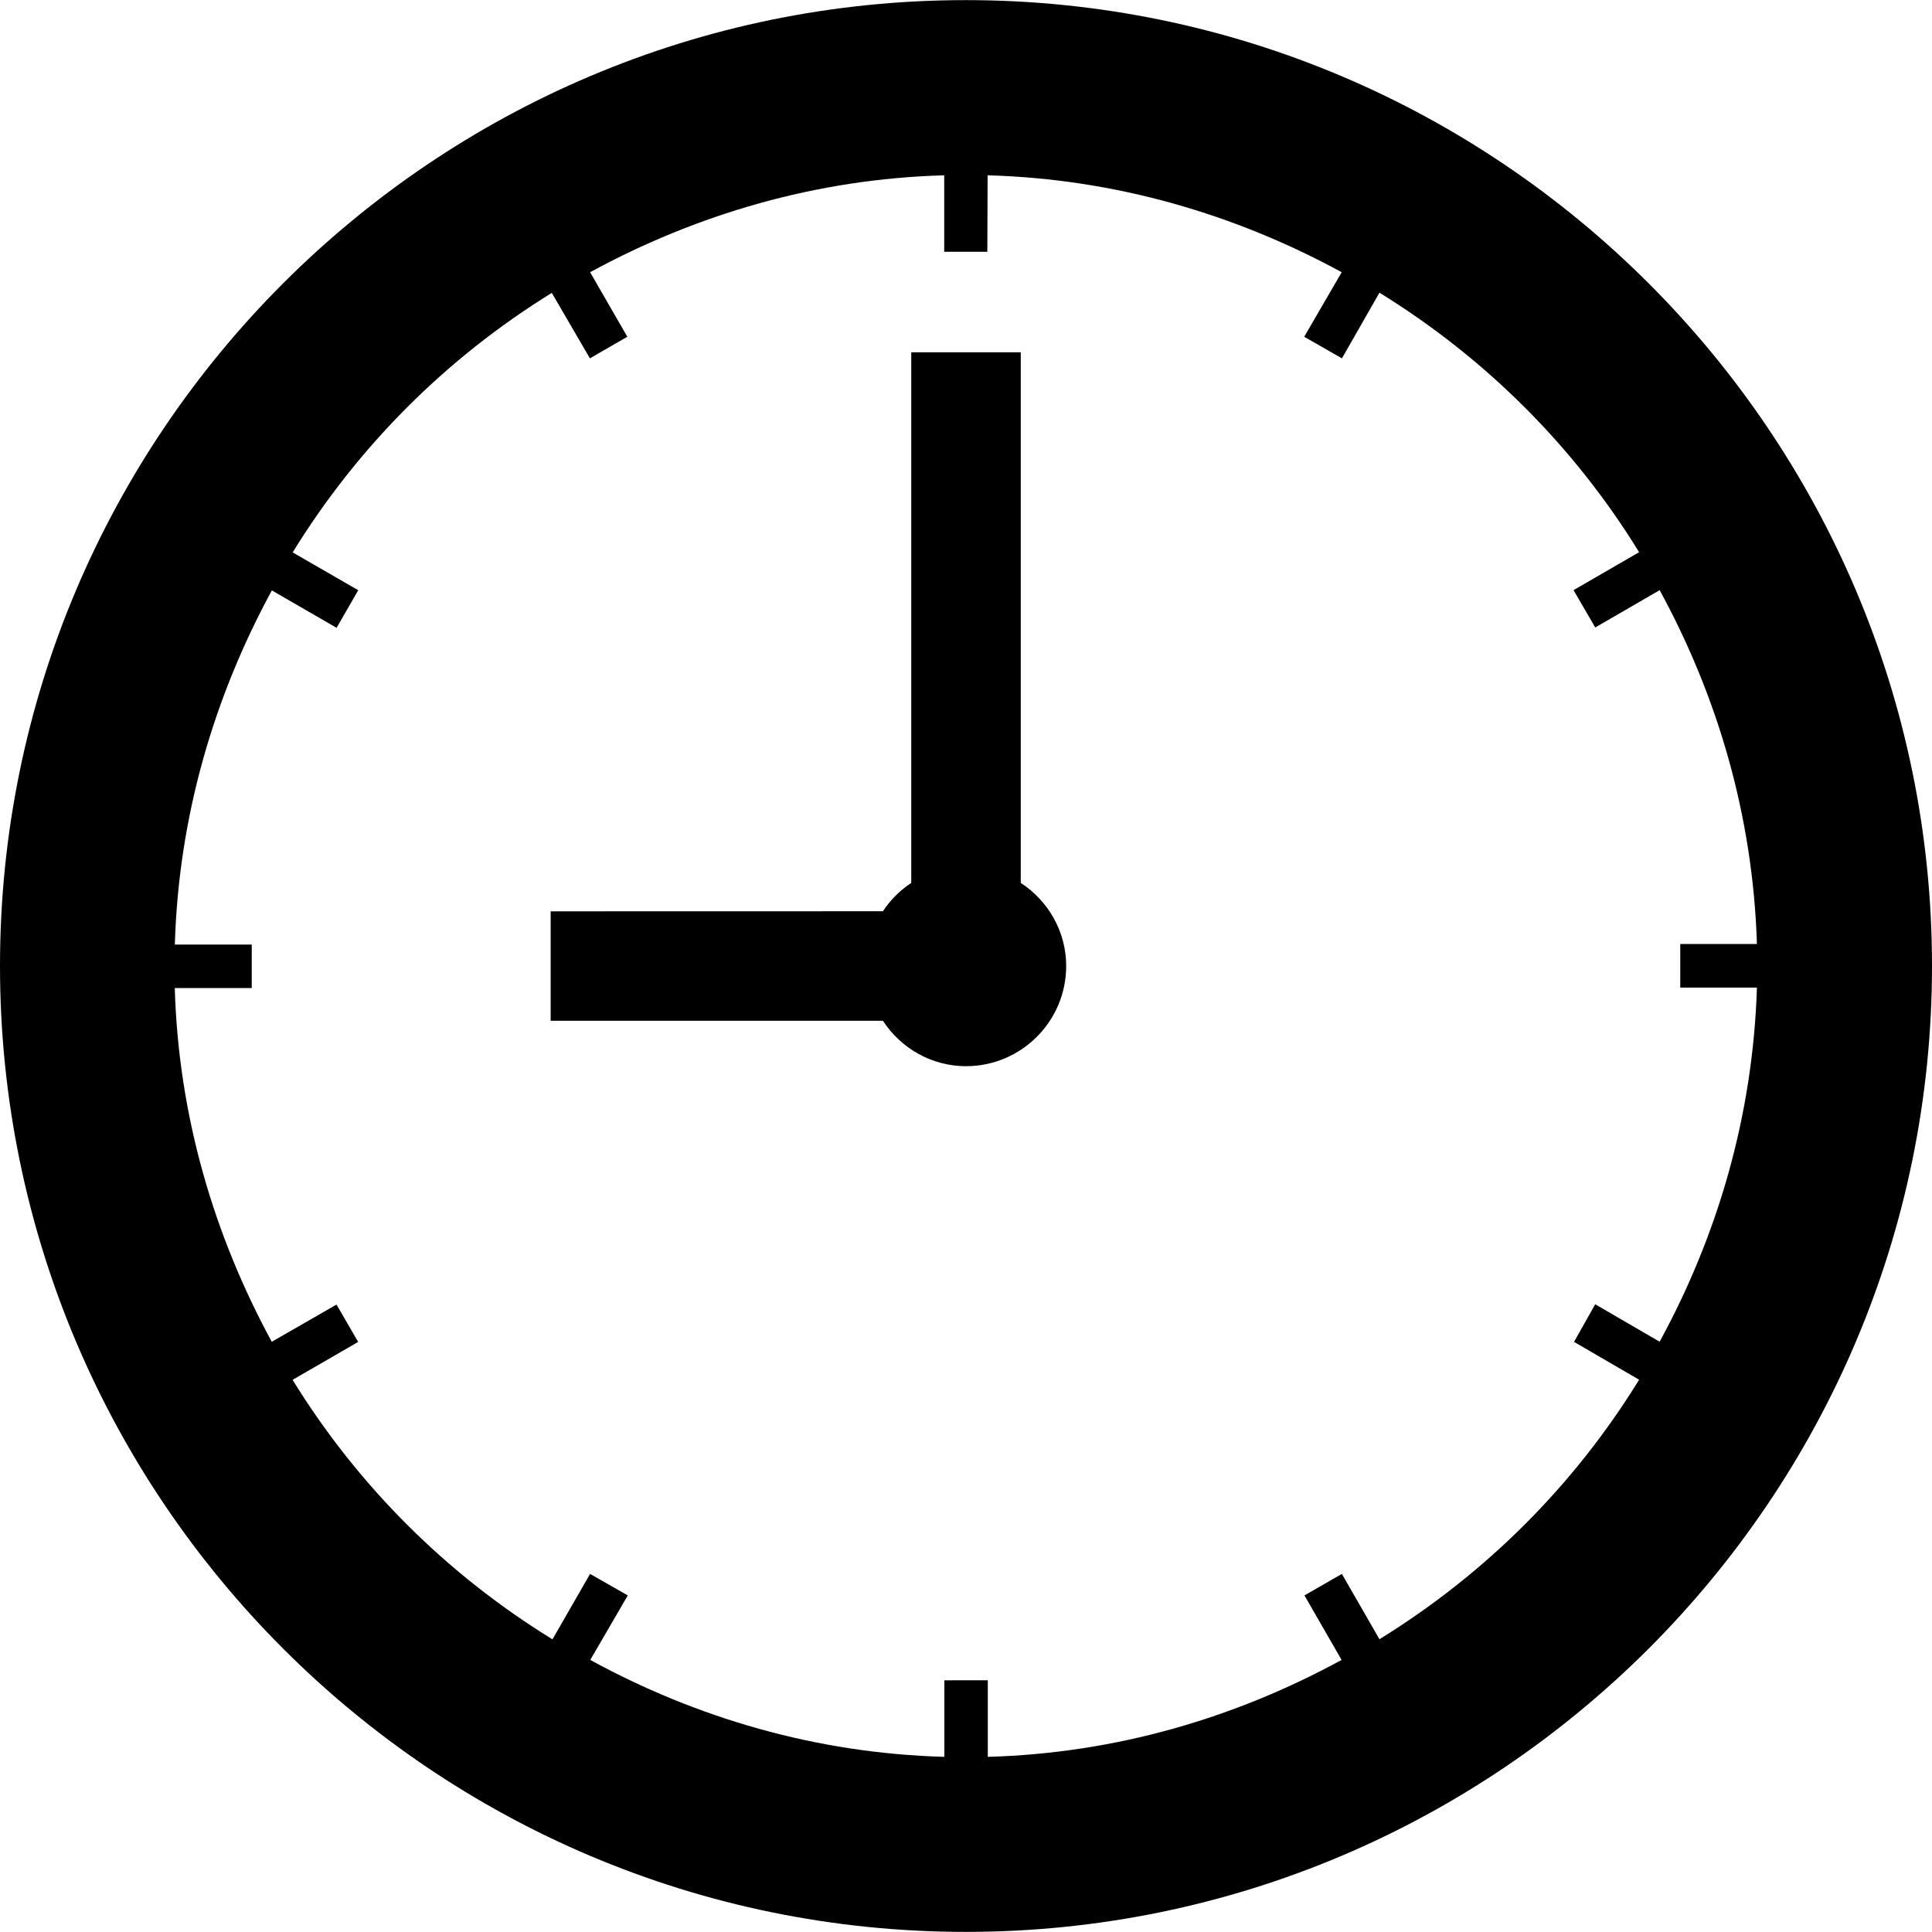
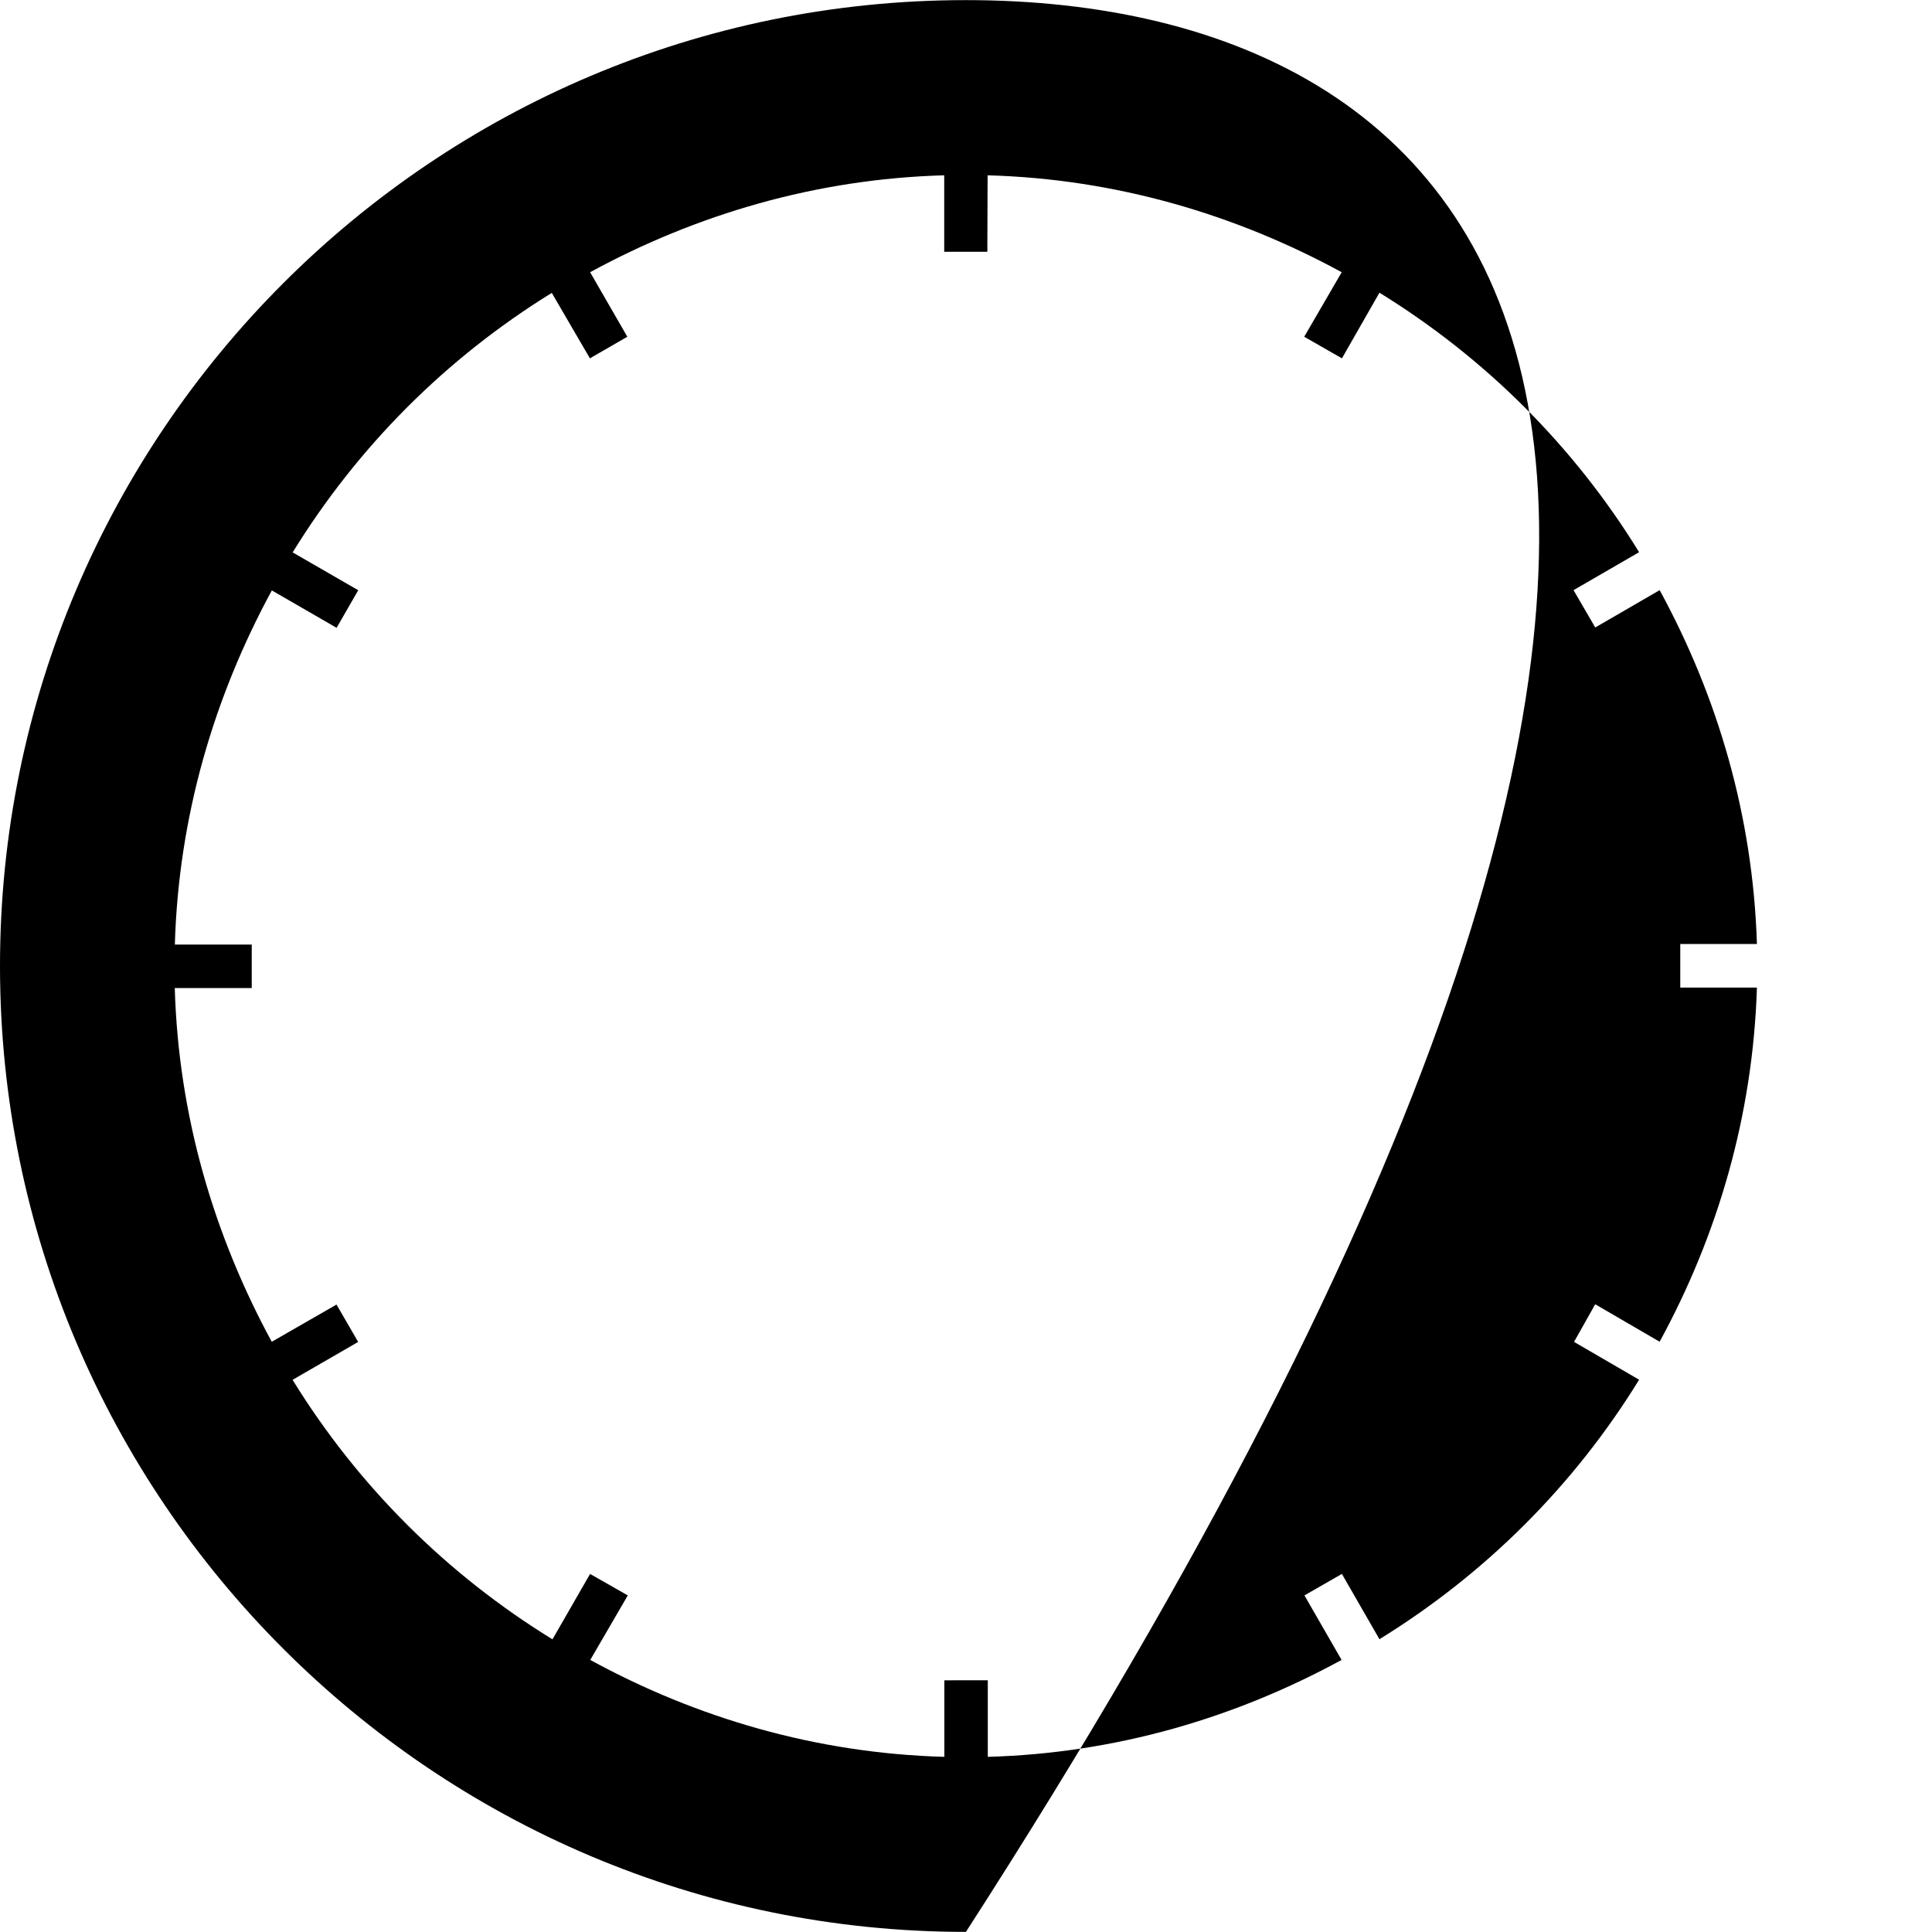
<svg xmlns="http://www.w3.org/2000/svg" fill="#000000" version="1.1" id="Capa_1" width="800px" height="800px" viewBox="0 0 50 50" xml:space="preserve">
  <g>
    <g>
-       <path d="M24.998,0.003C11.209,0.003,0,11.215,0,24.997c0,13.788,11.209,25,24.998,25c13.779,0,25.002-11.212,25.002-25    C50,11.215,38.777,0.003,24.998,0.003z M42.951,34.724l-1.667-0.97l-0.548,0.974l1.684,0.979c-1.684,2.738-3.979,5.025-6.72,6.716    l-0.972-1.69l-0.969,0.556l0.961,1.67c-2.75,1.499-5.841,2.416-9.156,2.508v-1.981H24.44v1.981    c-3.321-0.092-6.419-1.009-9.164-2.508l0.971-1.67l-0.976-0.556l-0.973,1.693c-2.743-1.686-5.04-3.98-6.726-6.716l1.697-0.981    l-0.56-0.967l-1.676,0.963c-1.493-2.75-2.414-5.839-2.51-9.154h1.992v-1.125h-1.99c0.096-3.321,1.017-6.417,2.51-9.166    l1.676,0.968l0.56-0.973l-1.697-0.979c1.686-2.738,3.968-5.025,6.706-6.716l0.987,1.694l0.968-0.559l-0.963-1.67    c2.75-1.497,5.848-2.416,9.164-2.508v1.979h1.116l0.007-1.979c3.317,0.092,6.414,1.011,9.164,2.508l-0.97,1.67l0.976,0.559    L35.7,7.575c2.739,1.688,5.036,3.976,6.72,6.716l-1.697,0.982l0.562,0.966l1.667-0.966c1.501,2.753,2.414,5.844,2.517,9.158    h-1.984v1.127h1.984C45.365,28.878,44.452,31.972,42.951,34.724z" />
-       <path d="M26.417,22.85V9.117h-2.834V22.85c-0.292,0.192-0.541,0.441-0.733,0.733l-8.599,0.002v2.833l8.599-0.001    c0.47,0.723,1.273,1.176,2.15,1.176c1.43,0,2.593-1.162,2.593-2.593C27.593,24.123,27.139,23.319,26.417,22.85z" />
+       <path d="M24.998,0.003C11.209,0.003,0,11.215,0,24.997c0,13.788,11.209,25,24.998,25C50,11.215,38.777,0.003,24.998,0.003z M42.951,34.724l-1.667-0.97l-0.548,0.974l1.684,0.979c-1.684,2.738-3.979,5.025-6.72,6.716    l-0.972-1.69l-0.969,0.556l0.961,1.67c-2.75,1.499-5.841,2.416-9.156,2.508v-1.981H24.44v1.981    c-3.321-0.092-6.419-1.009-9.164-2.508l0.971-1.67l-0.976-0.556l-0.973,1.693c-2.743-1.686-5.04-3.98-6.726-6.716l1.697-0.981    l-0.56-0.967l-1.676,0.963c-1.493-2.75-2.414-5.839-2.51-9.154h1.992v-1.125h-1.99c0.096-3.321,1.017-6.417,2.51-9.166    l1.676,0.968l0.56-0.973l-1.697-0.979c1.686-2.738,3.968-5.025,6.706-6.716l0.987,1.694l0.968-0.559l-0.963-1.67    c2.75-1.497,5.848-2.416,9.164-2.508v1.979h1.116l0.007-1.979c3.317,0.092,6.414,1.011,9.164,2.508l-0.97,1.67l0.976,0.559    L35.7,7.575c2.739,1.688,5.036,3.976,6.72,6.716l-1.697,0.982l0.562,0.966l1.667-0.966c1.501,2.753,2.414,5.844,2.517,9.158    h-1.984v1.127h1.984C45.365,28.878,44.452,31.972,42.951,34.724z" />
    </g>
  </g>
</svg>